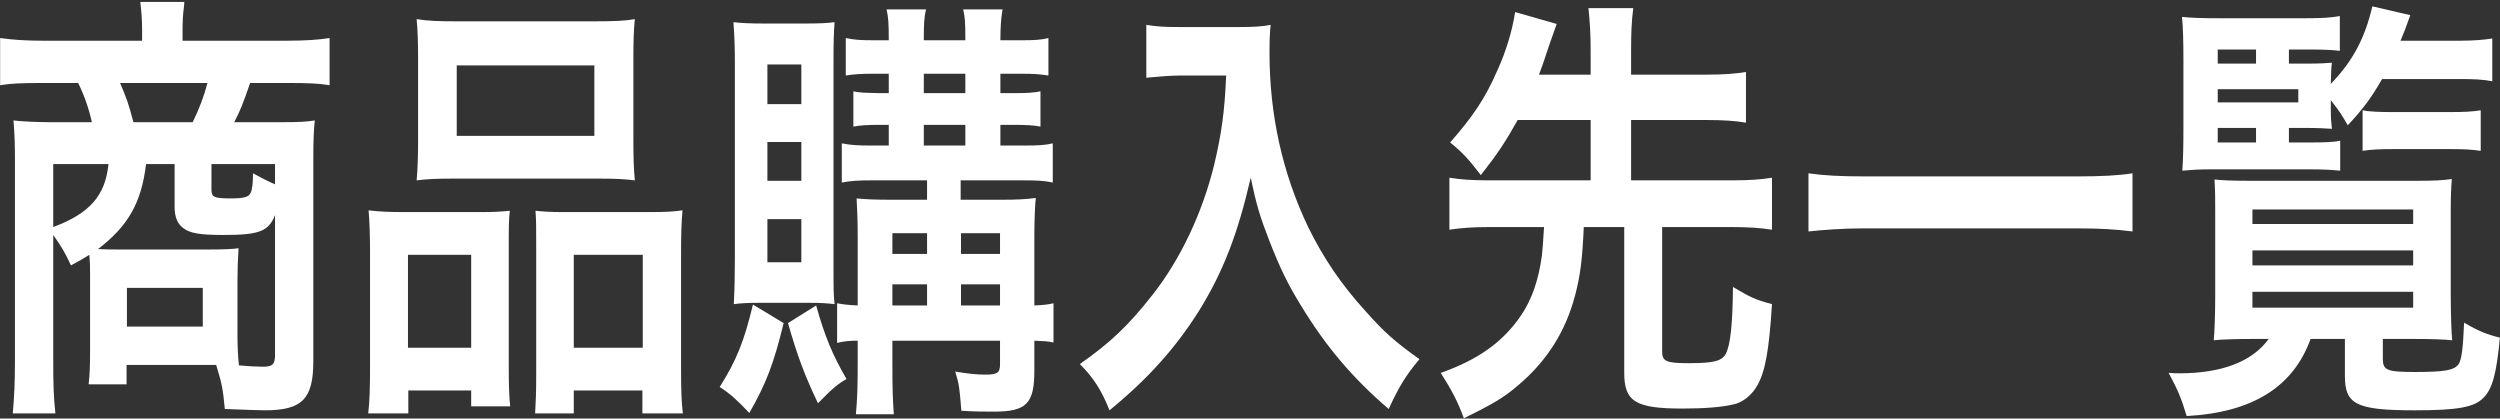
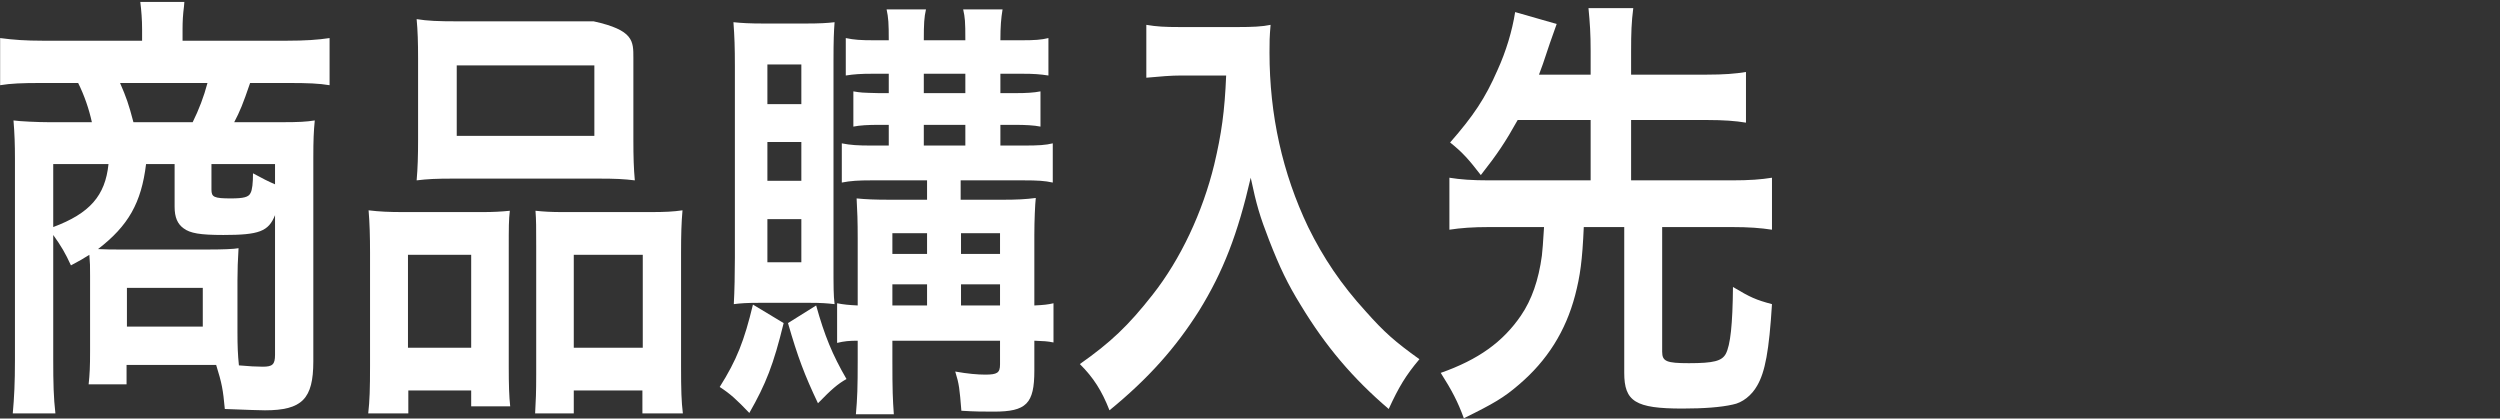
<svg xmlns="http://www.w3.org/2000/svg" width="454" height="76" viewBox="0 0 454 76" fill="none">
  <rect x="0" y="0" width="454" height="76" fill="#333333" stroke="none" />
-   <path d="M415.666 23.233V25.873H419.602C422.291 25.873 423.997 25.793 424.981 25.553V30.993C423.21 30.833 421.963 30.753 419.602 30.753H401.43C399.331 30.753 398.15 30.833 396.314 30.993C396.445 28.833 396.51 26.993 396.51 22.993V11.233C396.51 7.473 396.445 4.913 396.248 3.073C397.888 3.233 399.659 3.313 402.939 3.313H418.618C421.57 3.313 423.21 3.233 424.915 2.913V9.233C423.538 9.073 422.029 8.993 419.733 8.993H415.666V11.553H419.077C421.11 11.553 422.554 11.473 423.472 11.393C423.341 12.513 423.341 12.673 423.275 15.233C427.277 11.073 429.442 6.993 430.819 1.153L437.707 2.753C436.854 5.153 436.526 6.033 435.936 7.393H446.826C449.253 7.393 451.024 7.233 452.598 6.993V14.753C450.958 14.433 449.187 14.353 446.826 14.353H432.59C430.557 17.873 429.179 19.713 426.358 22.753C425.243 20.833 424.85 20.193 423.275 18.193V19.553C423.275 21.553 423.341 22.113 423.472 23.393C422.16 23.313 420.979 23.233 418.814 23.233H415.666ZM409.696 23.233H402.742V25.873H409.696V23.233ZM402.742 18.593H417.371V16.193H402.742V18.593ZM402.742 11.553H409.696V8.993H402.742V11.553ZM411.992 61.553H408.974C406.35 61.553 403.267 61.633 402.021 61.793C402.152 60.433 402.283 57.073 402.283 53.793V38.353C402.283 35.873 402.283 34.833 402.152 32.593C403.464 32.753 405.563 32.833 408.712 32.833H438.888C442.168 32.833 443.48 32.753 445.251 32.513C445.12 34.273 445.054 35.473 445.054 38.273V53.313C445.054 56.913 445.186 60.673 445.317 61.793C444.005 61.633 441.25 61.553 438.429 61.553H432.722V65.153C432.722 67.233 433.443 67.553 438.56 67.553C444.005 67.553 445.71 67.233 446.498 66.113C447.022 65.313 447.285 63.313 447.482 58.593C450.04 60.113 451.68 60.753 453.976 61.313C453.386 67.873 452.598 70.673 450.958 72.273C449.318 73.953 446.301 74.513 438.56 74.513C427.933 74.513 425.834 73.473 425.834 68.273V61.553H419.602C416.453 70.273 409.04 74.913 397.101 75.553C396.117 72.353 395.592 70.993 393.821 67.713C394.674 67.793 395.33 67.793 395.789 67.793C403.53 67.793 409.04 65.633 411.992 61.553ZM409.04 38.033V40.673H438.232V38.033H409.04ZM409.04 45.473V48.193H438.232V45.473H409.04ZM409.04 52.993V55.873H438.232V52.993H409.04ZM429.048 27.393V20.033C430.163 20.273 432.262 20.353 434.296 20.353H444.792C447.482 20.353 449.056 20.273 450.499 20.033V27.393C448.859 27.153 447.482 27.073 444.858 27.073H434.69C432.197 27.073 430.491 27.153 429.048 27.393Z" fill="white" />
-   <path d="M387.261 31.474V42.034C384.243 41.634 381.226 41.474 377.29 41.474H338.455C334.781 41.474 331.37 41.714 328.418 42.034V31.474C331.239 31.874 334.191 32.034 338.455 32.034H377.29C381.685 32.034 384.703 31.874 387.261 31.474Z" fill="white" />
  <path d="M288.861 21.794H275.61C273.379 25.794 271.936 27.954 268.918 31.794C266.688 28.914 265.638 27.714 263.342 25.874C267.541 21.074 269.706 17.874 271.936 12.754C273.51 9.314 274.626 5.554 275.15 2.194L282.694 4.354C282.498 4.914 282.104 6.034 281.448 7.874C280.136 11.794 280.07 12.034 279.48 13.554H288.861V9.314C288.861 6.114 288.73 4.194 288.467 1.474H296.602C296.274 4.034 296.208 5.954 296.208 9.314V13.554H309.984C313.067 13.554 315.101 13.394 317.069 13.074V22.274C315.166 21.954 313.001 21.794 309.984 21.794H296.208V32.754H314.445C317.725 32.754 319.824 32.594 321.792 32.274V41.714C319.693 41.394 317.593 41.234 314.445 41.234H301.85V63.874C301.85 65.634 302.637 65.954 306.704 65.954C311.23 65.954 312.673 65.554 313.395 64.274C314.248 62.674 314.642 58.914 314.707 52.114C317.921 54.034 318.84 54.434 321.792 55.234C321.267 63.714 320.545 67.554 319.102 70.034C318.118 71.794 316.413 73.154 314.642 73.474C312.542 73.954 309.459 74.194 305.523 74.194C296.995 74.194 294.962 72.914 294.962 67.714V41.234H287.614C287.352 47.314 286.958 50.114 286.04 53.634C284.334 60.114 280.989 65.474 275.806 69.874C273.117 72.194 271.214 73.314 265.835 75.954C264.72 72.914 263.67 70.914 261.637 67.714C268.459 65.314 272.92 62.114 276.2 57.314C278.168 54.434 279.414 50.834 280.005 46.434C280.136 45.074 280.202 44.594 280.398 41.234H270.493C267.41 41.234 265.31 41.394 263.211 41.714V32.274C265.179 32.594 267.278 32.754 270.493 32.754H288.861V21.794Z" fill="white" />
  <path d="M222.67 13.713H214.47C212.699 13.713 210.731 13.873 208.173 14.113V4.513C210.075 4.833 211.453 4.913 214.339 4.913H224.77C227.459 4.913 229.23 4.833 230.739 4.513C230.542 6.833 230.542 7.553 230.542 9.553C230.542 20.913 232.904 31.473 237.562 41.233C240.317 46.833 243.531 51.633 248.058 56.593C251.403 60.353 253.306 62.033 257.766 65.233C255.274 68.193 254.027 70.273 252.19 74.273C245.63 68.673 240.71 62.833 236.25 55.473C233.822 51.553 232.379 48.513 230.477 43.633C228.771 39.233 228.181 37.233 227.131 32.273C224.77 42.513 222.146 49.313 217.75 56.433C213.552 63.073 208.632 68.673 201.482 74.513C200.104 70.993 198.595 68.593 196.102 66.113C201.678 62.193 204.893 59.153 209.288 53.553C214.405 47.073 218.406 38.513 220.506 29.873C221.818 24.353 222.408 20.193 222.67 13.713Z" fill="white" />
  <path d="M168.354 32.752H158.251C155.89 32.752 154.512 32.832 152.872 33.152V26.032C154.447 26.352 155.824 26.432 158.251 26.432H161.4V22.672H159.563C157.661 22.672 156.152 22.752 154.971 22.992V16.592C156.415 16.832 156.415 16.832 159.563 16.912H161.4V13.392H158.448C156.349 13.392 155.103 13.472 153.594 13.712V6.912C155.103 7.232 156.283 7.312 158.645 7.312H161.4C161.4 4.192 161.335 3.232 161.007 1.712H168.157C167.829 3.152 167.763 4.272 167.763 7.312H175.307C175.307 3.792 175.242 3.232 174.914 1.712H182.064C181.802 3.312 181.671 4.752 181.671 7.312H185.607C187.903 7.312 189.083 7.232 190.395 6.912V13.712C188.821 13.472 187.706 13.392 185.672 13.392H181.671V16.912H184.491C186.394 16.912 187.771 16.832 188.952 16.592V22.992C187.771 22.752 186.197 22.672 184.36 22.672H181.671V26.432H185.935C188.624 26.432 189.871 26.352 191.183 26.032V33.152C189.739 32.832 188.427 32.752 185.869 32.752H174.455V36.272H181.999C184.623 36.272 186.263 36.192 188.099 35.952C187.968 37.072 187.837 40.112 187.837 42.672V55.472C189.543 55.392 190.264 55.312 191.314 55.072V62.192C190.133 61.952 189.608 61.952 187.837 61.872V67.312C187.837 73.312 186.394 74.752 180.49 74.752C178.587 74.752 177.079 74.752 174.586 74.592C174.258 70.592 174.192 69.792 173.471 67.472C175.701 67.872 177.538 68.032 178.915 68.032C181.08 68.032 181.605 67.712 181.605 66.192V61.872H162.056V65.392C162.056 70.992 162.122 72.432 162.319 75.232H155.431C155.693 72.272 155.759 70.432 155.759 65.392V61.872C154.25 61.872 153.331 61.952 152.019 62.272V55.072C153.266 55.312 154.119 55.392 155.759 55.472V43.392C155.759 40.112 155.693 38.352 155.562 36.032C157.202 36.192 158.776 36.272 161.728 36.272H168.354V32.752ZM168.354 55.472V51.632H162.056V55.472H168.354ZM174.52 55.472H181.605V51.632H174.52V55.472ZM168.354 46.112V42.352H162.056V46.112H168.354ZM174.52 46.112H181.605V42.352H174.52V46.112ZM167.763 13.392V16.912H175.307V13.392H167.763ZM167.763 22.672V26.432H175.307V22.672H167.763ZM147.034 54.992H137.915C135.619 54.992 134.504 55.072 133.258 55.232C133.389 52.912 133.455 49.632 133.455 46.752V12.032C133.455 8.592 133.389 6.672 133.192 4.032C134.701 4.192 136.21 4.272 138.637 4.272H146.378C148.805 4.272 150.248 4.192 151.56 4.032C151.429 5.792 151.363 7.232 151.363 11.232V47.712C151.363 52.432 151.363 53.472 151.56 55.232C150.117 55.072 149.199 54.992 147.034 54.992ZM139.359 11.712V18.912H145.525V11.712H139.359ZM139.359 25.792V32.832H145.525V25.792H139.359ZM139.359 39.792V47.632H145.525V39.792H139.359ZM136.735 55.312L142.311 58.672C140.474 66.192 139.096 69.712 136.079 74.992C133.783 72.592 132.667 71.552 130.699 70.272C133.783 65.392 135.16 61.872 136.735 55.312ZM143.098 58.672L148.215 55.472C149.723 60.912 151.167 64.432 153.725 68.832C152.151 69.712 151.035 70.672 148.543 73.232C146.115 68.112 144.869 64.832 143.098 58.672Z" fill="white" />
-   <path d="M75.924 25.394V10.594C75.924 7.714 75.858 5.554 75.661 3.474C77.629 3.794 79.532 3.874 83.074 3.874H107.805C111.479 3.874 113.578 3.794 115.284 3.474C115.087 5.474 115.021 7.474 115.021 10.514V25.314C115.021 28.594 115.087 30.594 115.284 32.754C113.25 32.514 111.938 32.434 108.461 32.434H82.484C79.072 32.434 77.629 32.514 75.661 32.754C75.858 30.514 75.924 28.354 75.924 25.394ZM82.943 11.874V24.674H107.936V11.874H82.943ZM67.199 66.434V45.874C67.199 42.994 67.133 40.514 66.936 38.194C68.904 38.434 70.61 38.514 73.3 38.514H87.666C89.568 38.514 91.012 38.434 92.586 38.274C92.389 39.954 92.389 41.154 92.389 45.234V66.594C92.389 69.874 92.455 72.034 92.652 73.794H85.567V70.914H74.152V75.074H66.871C67.133 72.754 67.199 70.594 67.199 66.434ZM74.087 46.274V63.154H85.567V46.274H74.087ZM102.098 38.514H118.104C120.794 38.514 122.303 38.434 123.943 38.194C123.746 40.434 123.68 42.594 123.68 45.874V66.514C123.68 70.834 123.746 72.914 124.008 75.074H116.661V70.914H104.197V75.074H97.178C97.309 72.834 97.375 71.234 97.375 67.954V44.834C97.375 41.234 97.375 39.954 97.244 38.274C98.752 38.434 100.13 38.514 102.098 38.514ZM104.197 46.274V63.154H116.727V46.274H104.197Z" fill="white" />
+   <path d="M75.924 25.394V10.594C75.924 7.714 75.858 5.554 75.661 3.474C77.629 3.794 79.532 3.874 83.074 3.874H107.805C115.087 5.474 115.021 7.474 115.021 10.514V25.314C115.021 28.594 115.087 30.594 115.284 32.754C113.25 32.514 111.938 32.434 108.461 32.434H82.484C79.072 32.434 77.629 32.514 75.661 32.754C75.858 30.514 75.924 28.354 75.924 25.394ZM82.943 11.874V24.674H107.936V11.874H82.943ZM67.199 66.434V45.874C67.199 42.994 67.133 40.514 66.936 38.194C68.904 38.434 70.61 38.514 73.3 38.514H87.666C89.568 38.514 91.012 38.434 92.586 38.274C92.389 39.954 92.389 41.154 92.389 45.234V66.594C92.389 69.874 92.455 72.034 92.652 73.794H85.567V70.914H74.152V75.074H66.871C67.133 72.754 67.199 70.594 67.199 66.434ZM74.087 46.274V63.154H85.567V46.274H74.087ZM102.098 38.514H118.104C120.794 38.514 122.303 38.434 123.943 38.194C123.746 40.434 123.68 42.594 123.68 45.874V66.514C123.68 70.834 123.746 72.914 124.008 75.074H116.661V70.914H104.197V75.074H97.178C97.309 72.834 97.375 71.234 97.375 67.954V44.834C97.375 41.234 97.375 39.954 97.244 38.274C98.752 38.434 100.13 38.514 102.098 38.514ZM104.197 46.274V63.154H116.727V46.274H104.197Z" fill="white" />
  <path d="M16.358 63.792V50.112C16.358 48.273 16.358 47.792 16.227 46.273C15.112 46.992 14.522 47.312 12.882 48.193C11.898 46.032 11.11 44.672 9.667 42.672V65.312C9.667 69.632 9.733 72.192 10.061 75.073H2.32C2.582 72.112 2.714 69.552 2.714 65.392V28.753C2.714 26.273 2.648 24.273 2.451 21.872C3.501 22.032 6.846 22.192 8.946 22.192H16.686C16.162 19.793 15.309 17.312 14.194 15.072H7.306C4.091 15.072 1.926 15.152 0.024 15.473V6.913C2.386 7.233 4.682 7.393 7.765 7.393H25.805V5.313C25.805 3.553 25.674 1.953 25.477 0.353H33.48L33.414 1.153C33.218 2.673 33.152 3.873 33.152 5.313V7.393H52.11C55.39 7.393 57.752 7.233 59.851 6.913V15.473C57.949 15.152 55.85 15.072 52.57 15.072H45.419C44.107 18.913 43.582 20.192 42.533 22.192H50.995C54.406 22.192 55.587 22.113 57.162 21.872C56.965 23.953 56.899 25.312 56.899 28.753V65.632C56.899 72.433 54.866 74.513 48.109 74.513C47.322 74.513 44.894 74.433 40.827 74.272C40.499 70.752 40.302 69.632 39.253 66.272C38.269 66.272 38.269 66.272 37.81 66.272H22.984V69.793H16.096C16.293 67.953 16.358 66.593 16.358 63.792ZM31.709 29.793H26.526C25.674 36.833 23.312 40.992 17.802 45.233C19.704 45.312 20.098 45.312 21.606 45.312H37.875C40.368 45.312 42.533 45.233 43.32 45.072C43.189 47.153 43.123 49.072 43.123 50.913V60.352C43.123 62.833 43.189 64.433 43.386 66.353C45.157 66.513 46.6 66.593 47.715 66.593C49.486 66.593 49.946 66.192 49.946 64.433V39.072C48.765 42.032 47.059 42.672 40.565 42.672C36.301 42.672 34.53 42.352 33.349 41.472C32.234 40.672 31.709 39.472 31.709 37.553V29.793ZM24.23 22.192H34.989C36.104 19.953 37.022 17.552 37.678 15.072H21.803C22.918 17.633 23.378 18.913 24.23 22.192ZM19.704 29.793H9.667V41.233C16.293 38.752 19.114 35.553 19.704 29.793ZM49.946 33.472V29.793H38.4V34.432C38.4 35.792 38.859 36.032 41.942 36.032C44.238 36.032 45.157 35.792 45.485 35.072C45.813 34.513 45.944 33.233 45.944 31.473C47.715 32.432 48.634 32.913 49.946 33.472ZM23.05 52.273V59.312H36.826V52.273H23.05Z" fill="white" />
</svg>